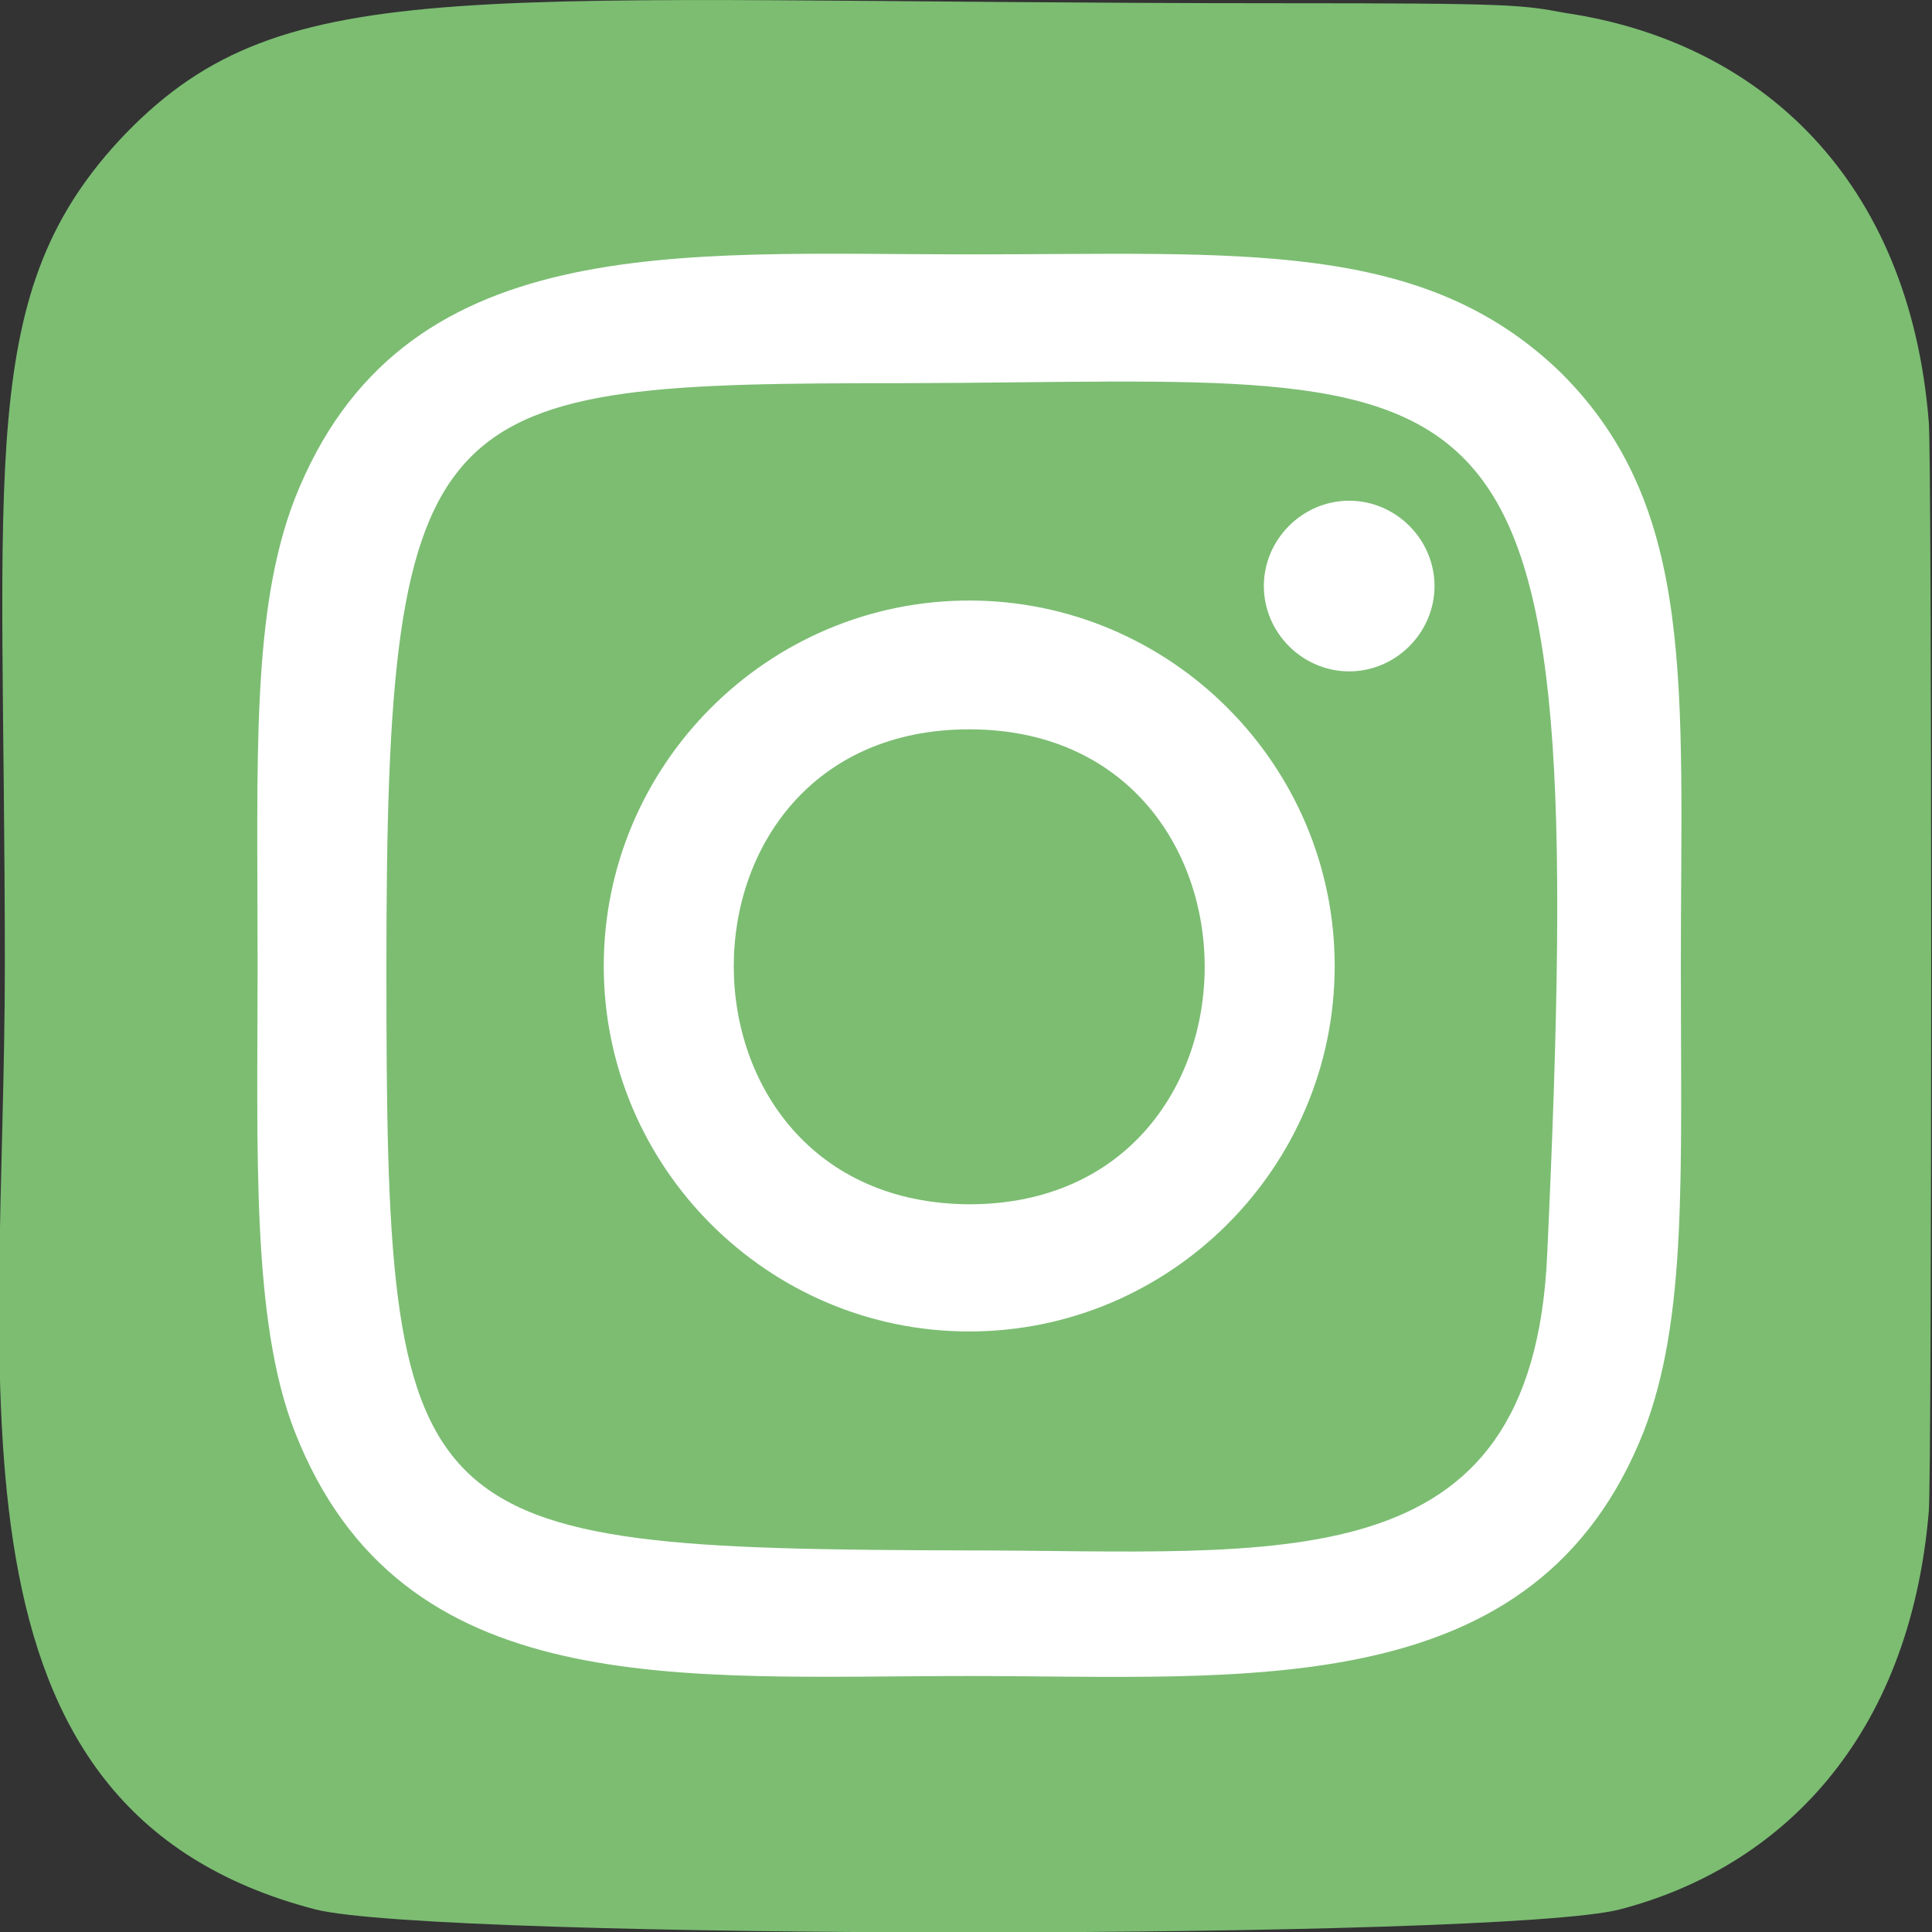
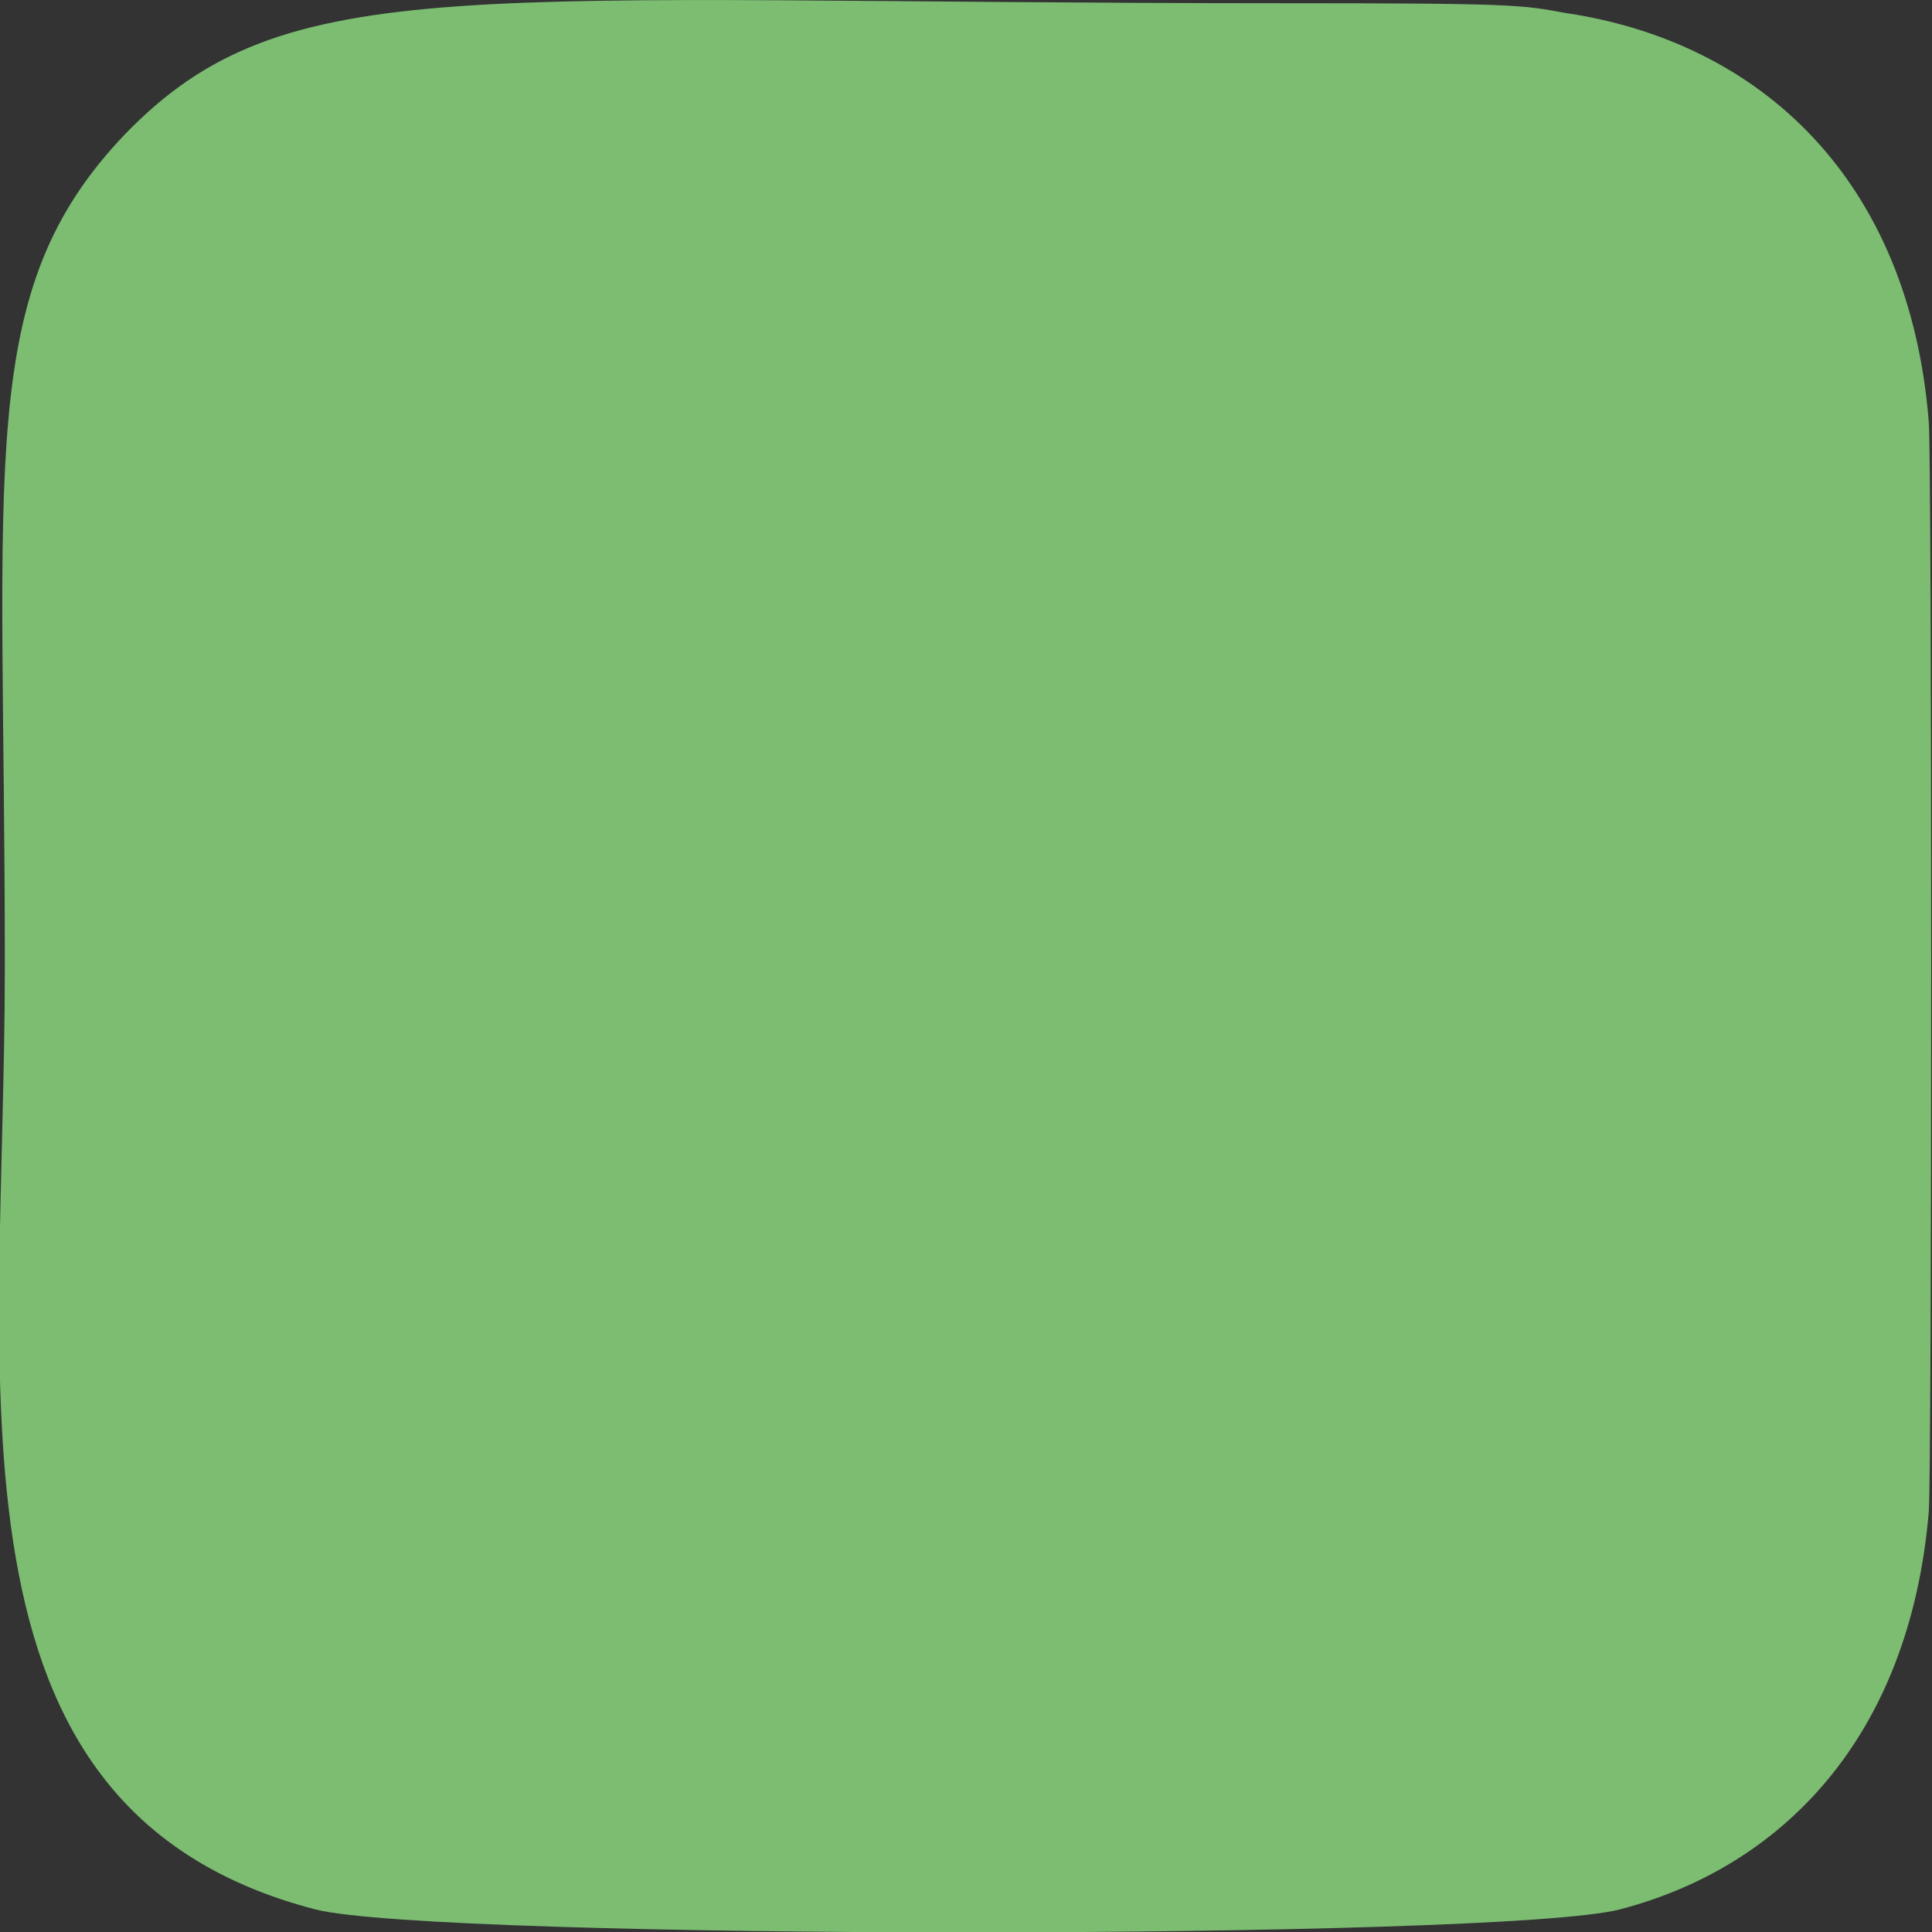
<svg xmlns="http://www.w3.org/2000/svg" version="1.1" id="Ebene_1" x="0px" y="0px" viewBox="0 0 120 120" style="enable-background:new 0 0 120 120;" xml:space="preserve">
  <rect x="0" y="0" width="120" height="120" fill="#333333" stroke="none" />
  <style type="text/css">
	.st0{fill:#7CBD72;}
	.st1{fill:#FFFFFF;}
</style>
  <path class="st0" d="M7.8,8.3C-1.6,18.1,0.3,28.5,0.3,60c0,26.2-4.6,52.4,19.3,58.6c7.5,1.9,73.6,1.9,81,0c10-2.6,18-10.6,19.2-24.7  c0.2-2,0.2-65.7,0-67.7c-1.2-15-10.4-23.6-22.6-25.4C94.5,0.3,94,0.2,79.7,0.2C29,0.2,17.8-2,7.8,8.3z" />
-   <path class="st1" d="M60.2,15.8c-18.1,0-35.3-1.6-41.9,15.2C15.6,38,16,47.1,16,60c0,11.4-0.4,22,2.3,28.9  c6.6,16.9,23.9,15.2,41.9,15.2c17.3,0,35.2,1.8,41.9-15.2c2.7-7,2.3-15.9,2.3-28.9c0-17.3,1-28.4-7.4-36.8  C88.4,14.8,77,15.8,60.2,15.8L60.2,15.8z M56.2,23.8c37.8-0.1,42.6-4.3,39.9,54.1c-0.9,20.6-16.6,18.4-36,18.4  C25,96.2,24,95.2,24,60C24,24.4,26.8,23.8,56.2,23.8L56.2,23.8z M83.8,31.1c-2.9,0-5.3,2.4-5.3,5.3s2.4,5.3,5.3,5.3  c2.9,0,5.3-2.4,5.3-5.3C89.1,33.5,86.7,31.1,83.8,31.1C83.8,31.1,83.8,31.1,83.8,31.1L83.8,31.1z M60.2,37.3  c-12.5,0-22.7,10.2-22.7,22.7s10.2,22.7,22.7,22.7S82.9,72.5,82.9,60c0,0,0,0,0,0C82.9,47.5,72.7,37.3,60.2,37.3z M60.2,45.3  c19.5,0,19.5,29.5,0,29.5C40.7,74.7,40.7,45.3,60.2,45.3z" />
</svg>